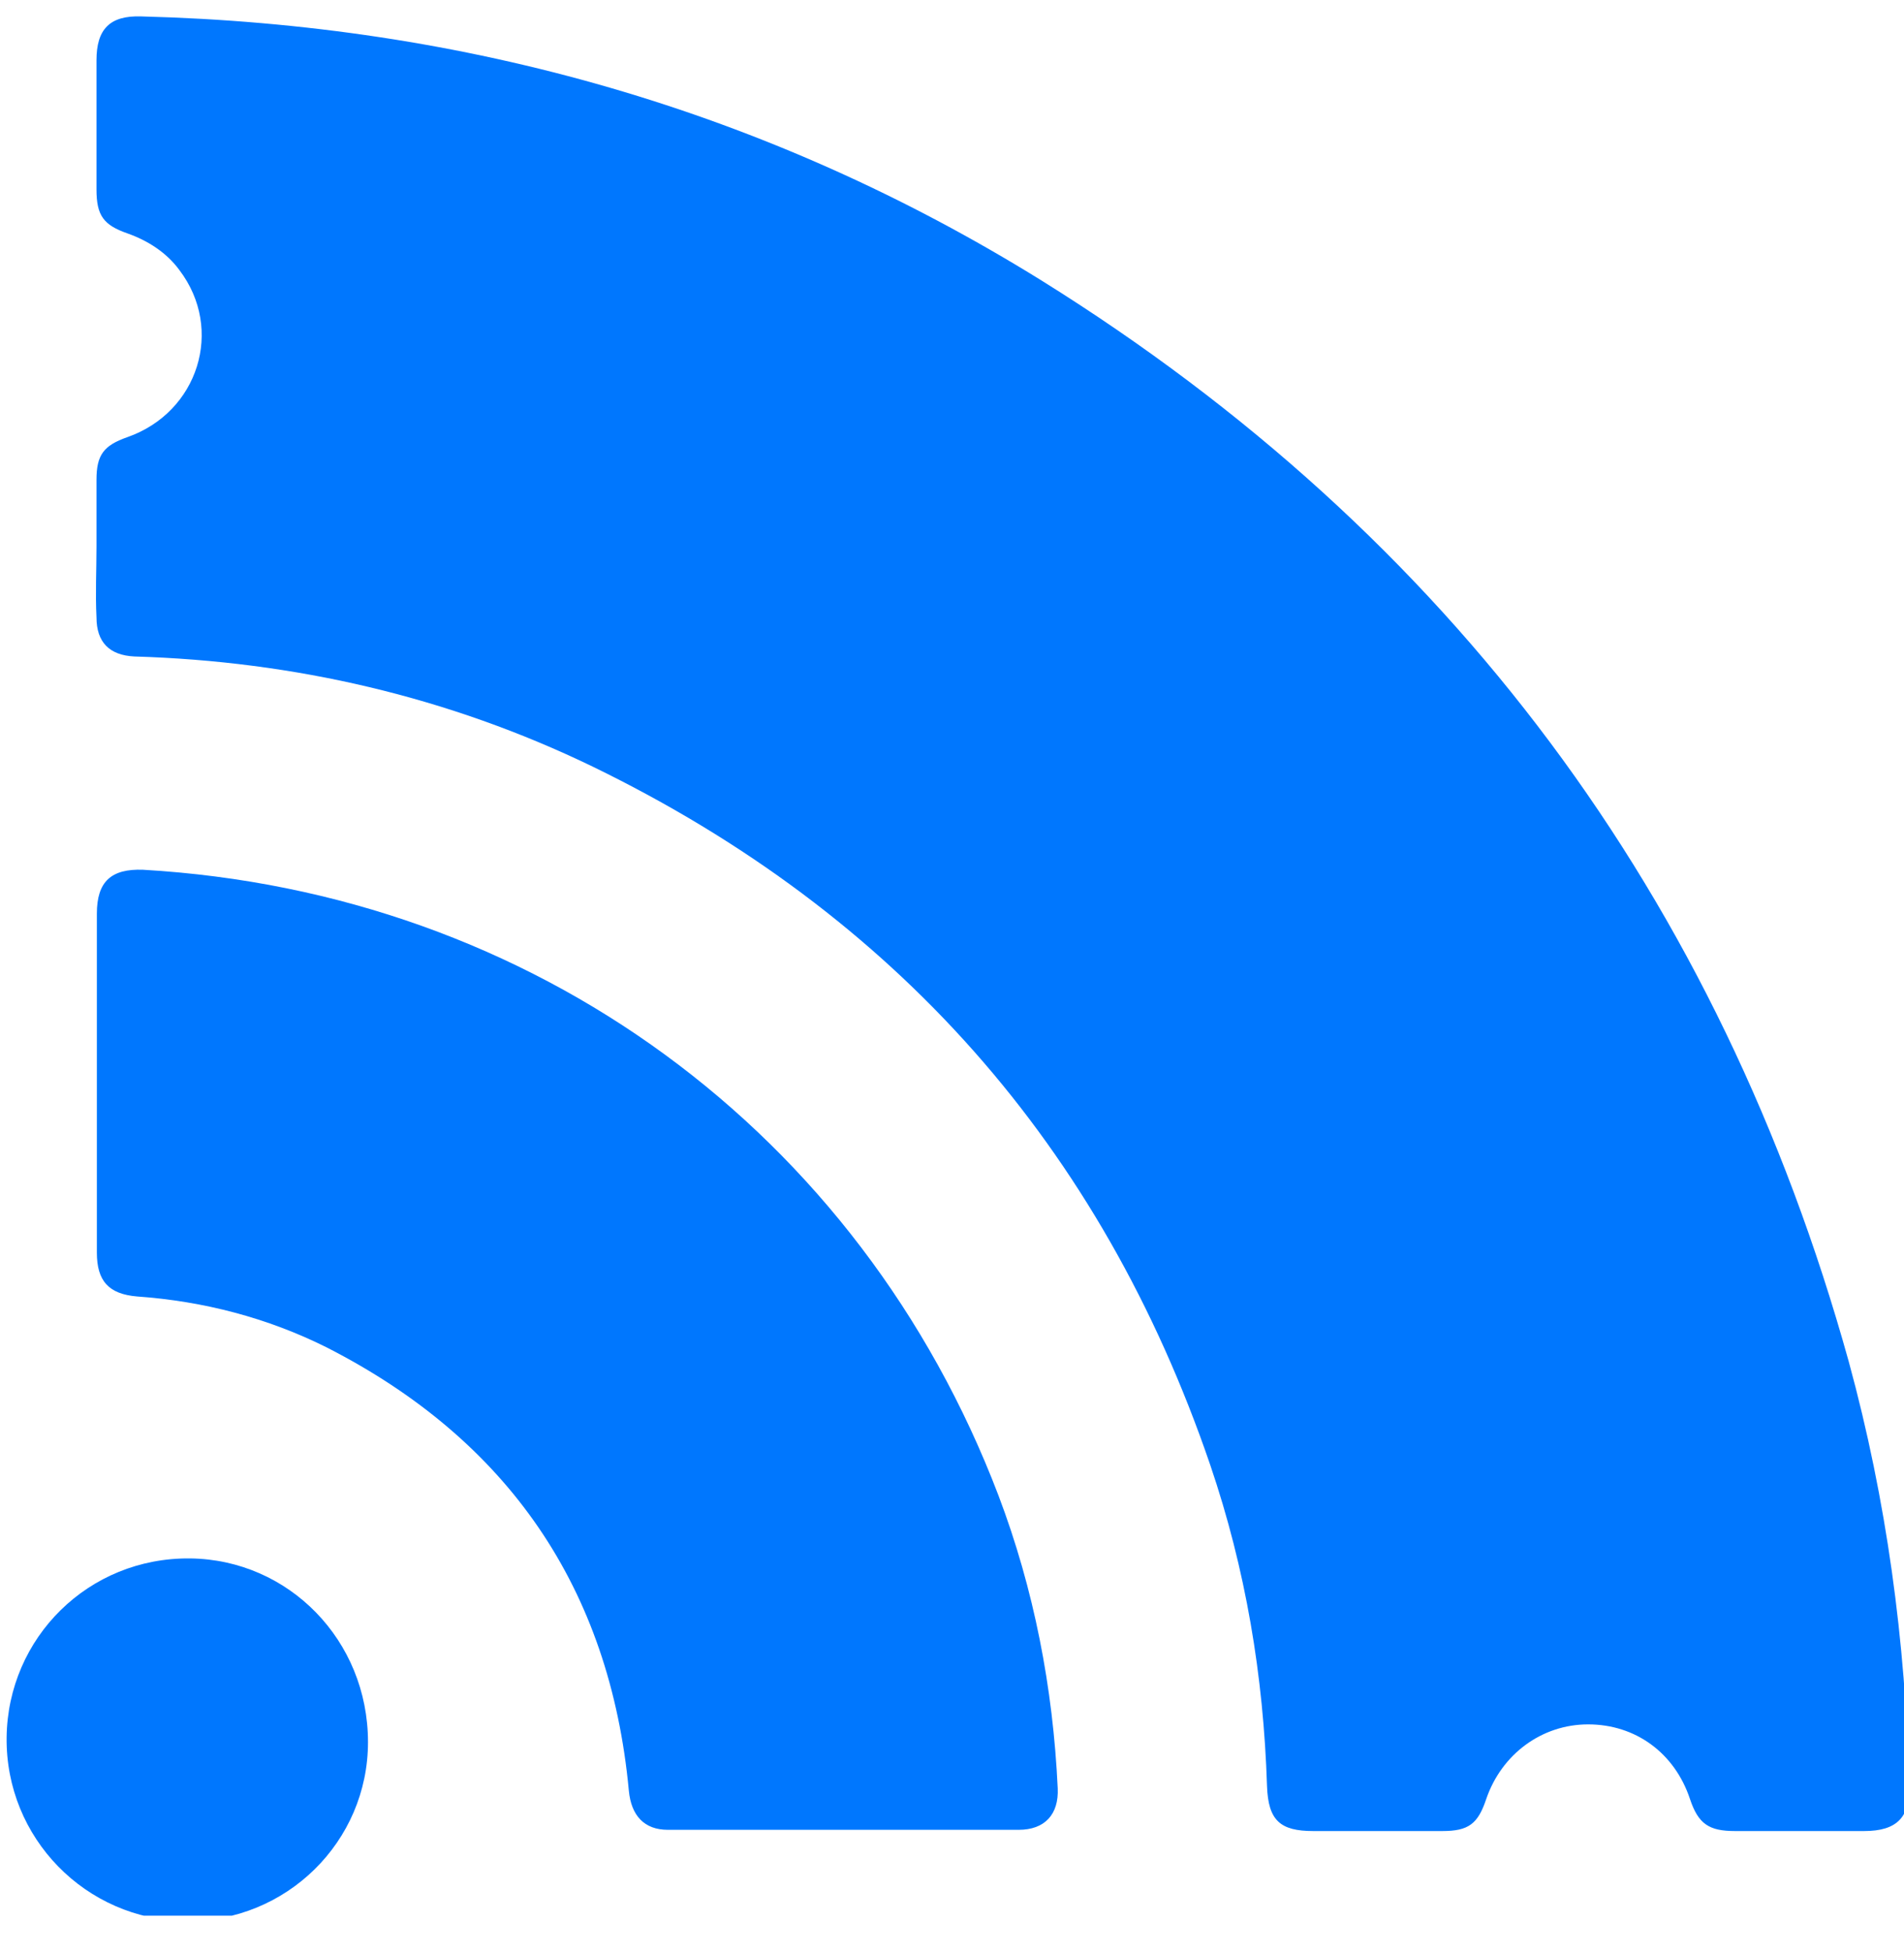
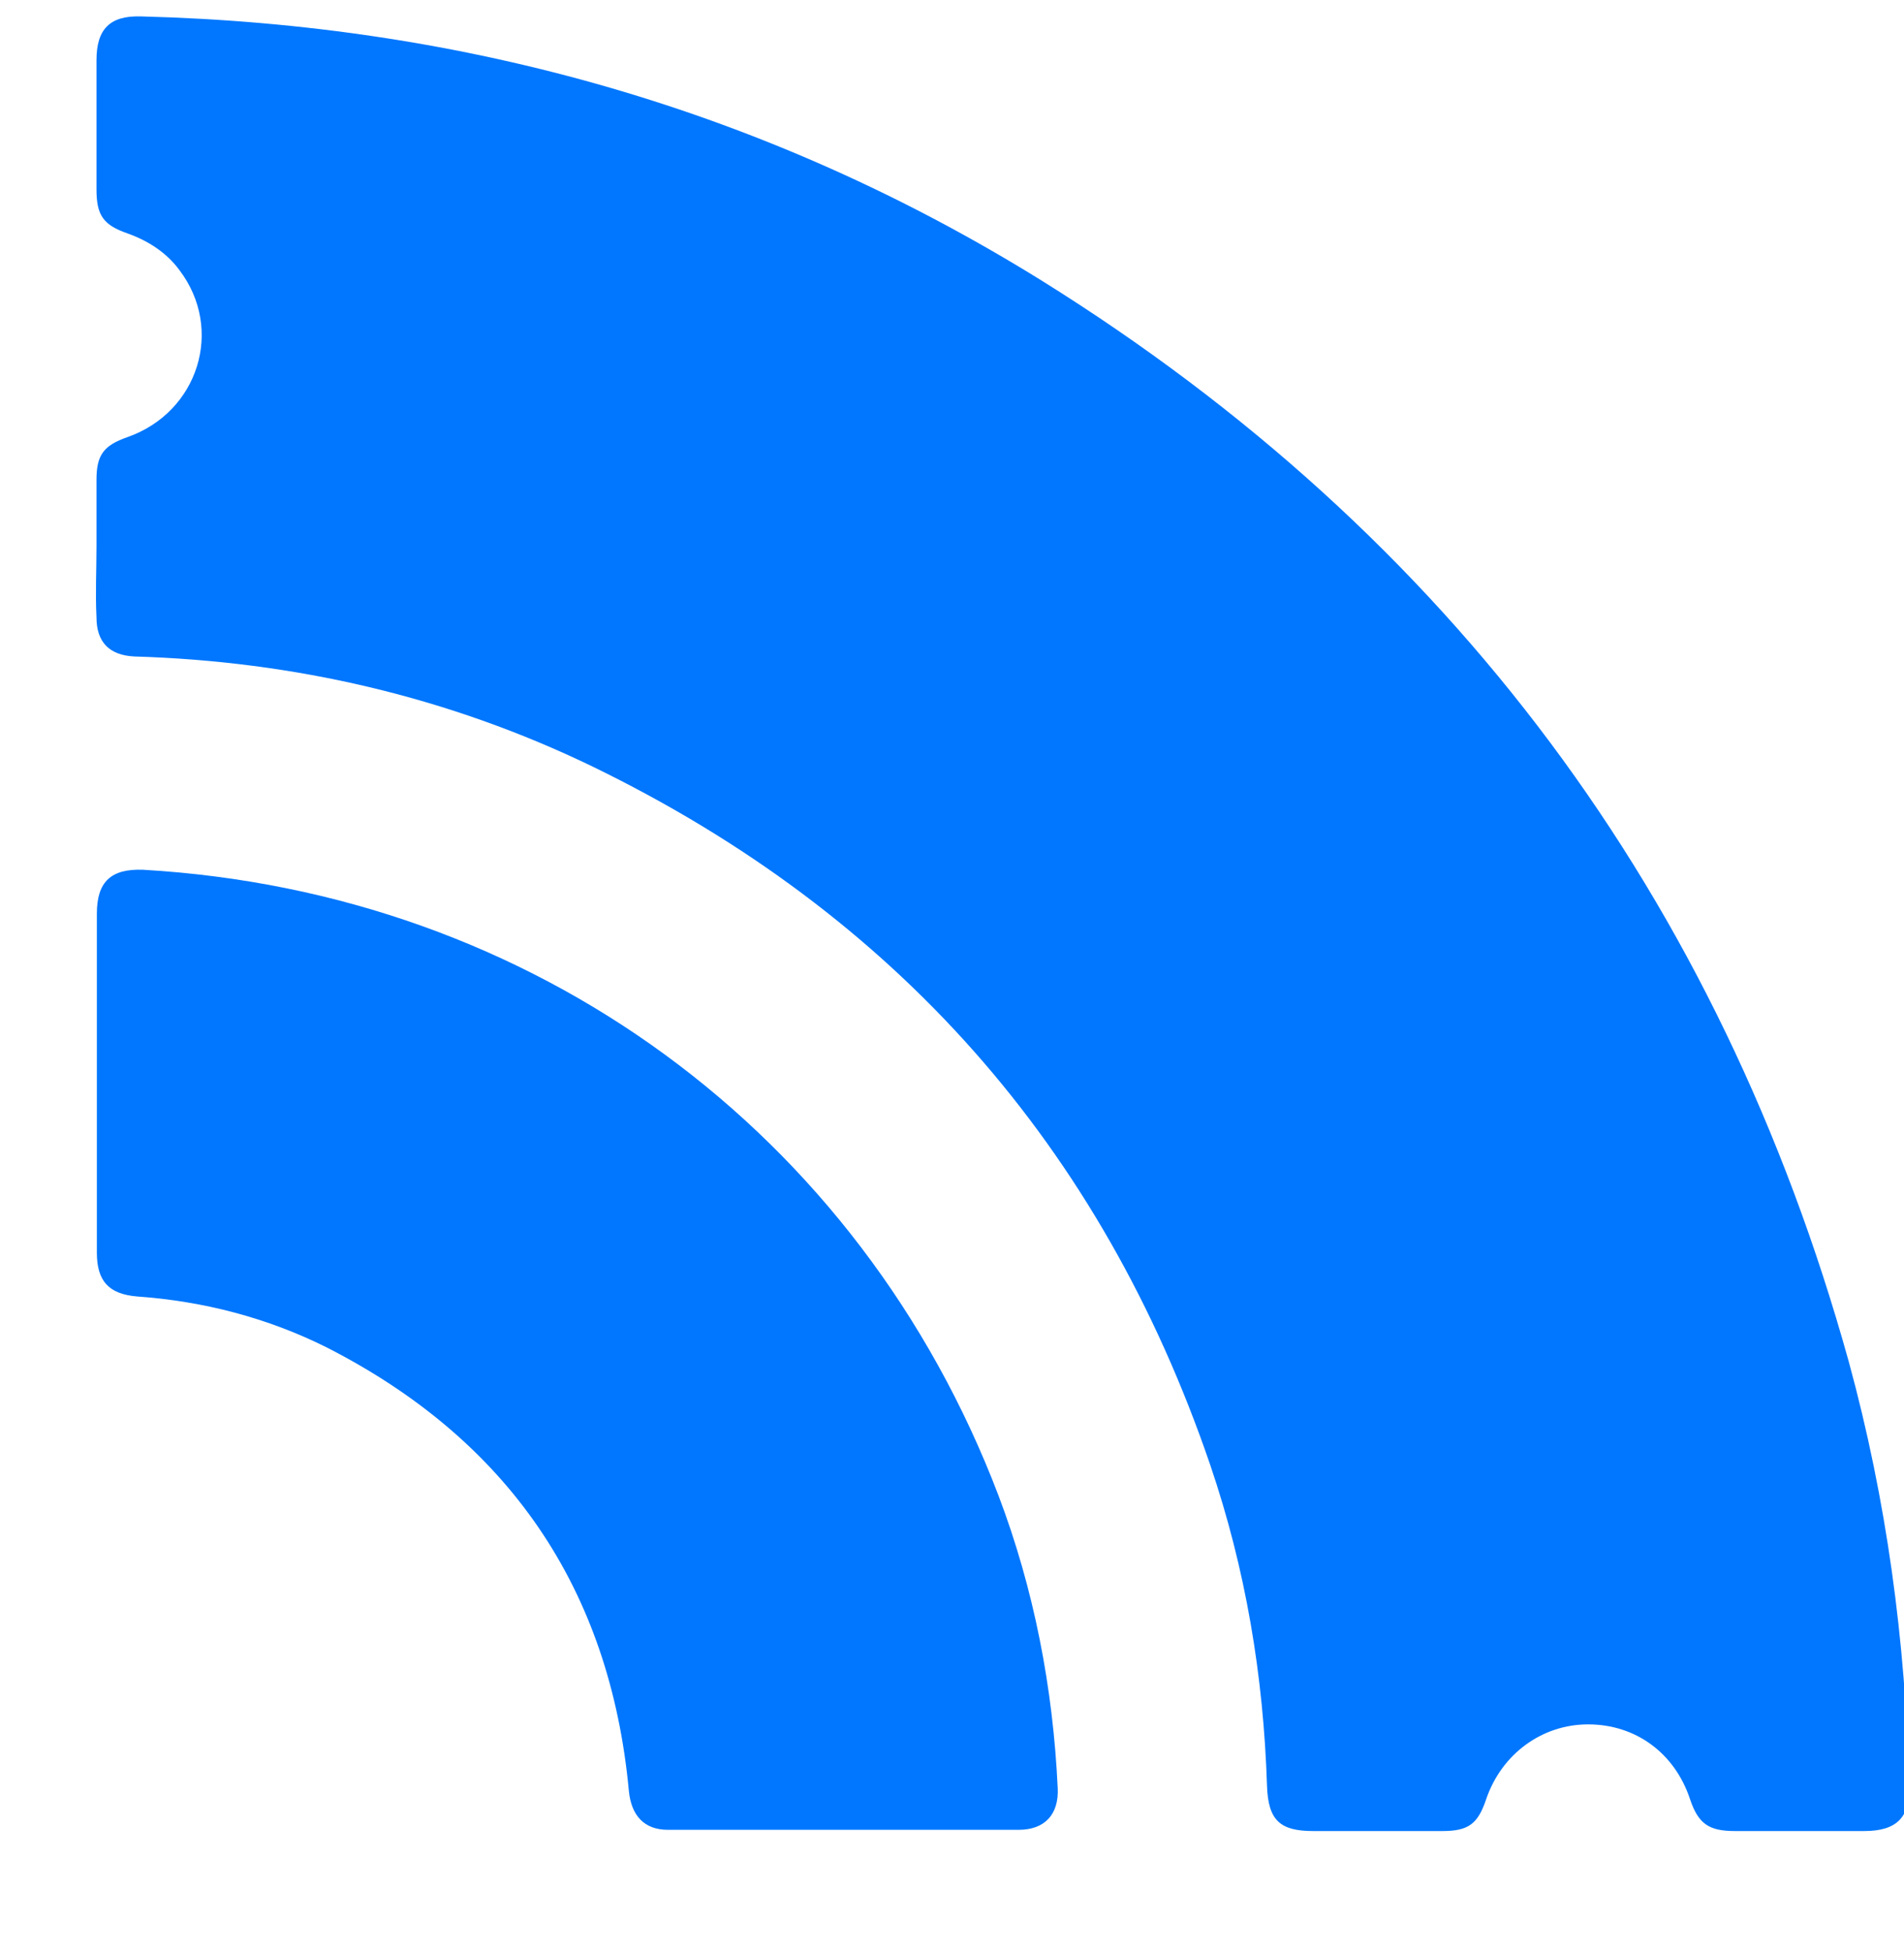
<svg xmlns="http://www.w3.org/2000/svg" fill="none" viewBox="0 0 40 41" height="41" width="40">
  <g clip-path="url(#clip0_14241_15079)">
    <path fill="#0077FE" d="M2.027 11.471C2.027 10.998 2.027 10.525 2.027 10.077C2.027 9.555 2.176 9.355 2.674 9.181C4.167 8.659 4.715 6.916 3.769 5.672C3.495 5.298 3.097 5.049 2.674 4.9C2.176 4.726 2.027 4.527 2.027 3.979C2.027 3.083 2.027 2.187 2.027 1.266C2.027 0.619 2.3 0.32 2.973 0.345C9.768 0.519 16.115 2.312 21.889 5.896C30.476 11.247 36.127 18.839 38.84 28.596C39.636 31.508 40.034 34.47 40.109 37.482C40.134 38.154 39.86 38.452 39.163 38.452C38.267 38.452 37.371 38.452 36.45 38.452C35.903 38.452 35.678 38.303 35.504 37.78C35.181 36.81 34.359 36.212 33.364 36.212C32.393 36.212 31.547 36.834 31.223 37.78C31.049 38.303 30.85 38.452 30.302 38.452C29.406 38.452 28.51 38.452 27.589 38.452C26.892 38.452 26.643 38.228 26.618 37.507C26.544 35.192 26.17 32.952 25.424 30.761C23.134 24.066 18.803 19.187 12.456 16.101C9.419 14.632 6.183 13.886 2.823 13.786C2.3 13.761 2.027 13.487 2.027 12.965C2.002 12.467 2.027 11.969 2.027 11.471Z" />
    <path fill="#0077FE" d="M2.035 22.745C2.035 21.551 2.035 20.381 2.035 19.186C2.035 18.514 2.334 18.24 3.006 18.265C11.195 18.738 18.065 23.766 20.977 31.407C21.723 33.374 22.122 35.44 22.221 37.555C22.246 38.103 21.948 38.426 21.4 38.426C18.936 38.426 16.497 38.426 14.032 38.426C13.534 38.426 13.261 38.128 13.211 37.605C12.813 33.349 10.672 30.238 6.864 28.296C5.619 27.674 4.275 27.325 2.881 27.226C2.284 27.176 2.035 26.902 2.035 26.305C2.035 25.135 2.035 23.94 2.035 22.745Z" />
-     <path fill="#0077FE" d="M7.731 36.585C7.731 38.676 6.013 40.368 3.897 40.343C1.807 40.318 0.114 38.601 0.139 36.485C0.164 34.395 1.856 32.702 3.997 32.727C6.063 32.752 7.731 34.444 7.731 36.585Z" />
  </g>
  <defs>
    <clipPath id="clip0_14241_15079">
      <rect transform="translate(0 0.229)" fill="white" height="40" width="40" />
    </clipPath>
  </defs>
</svg>